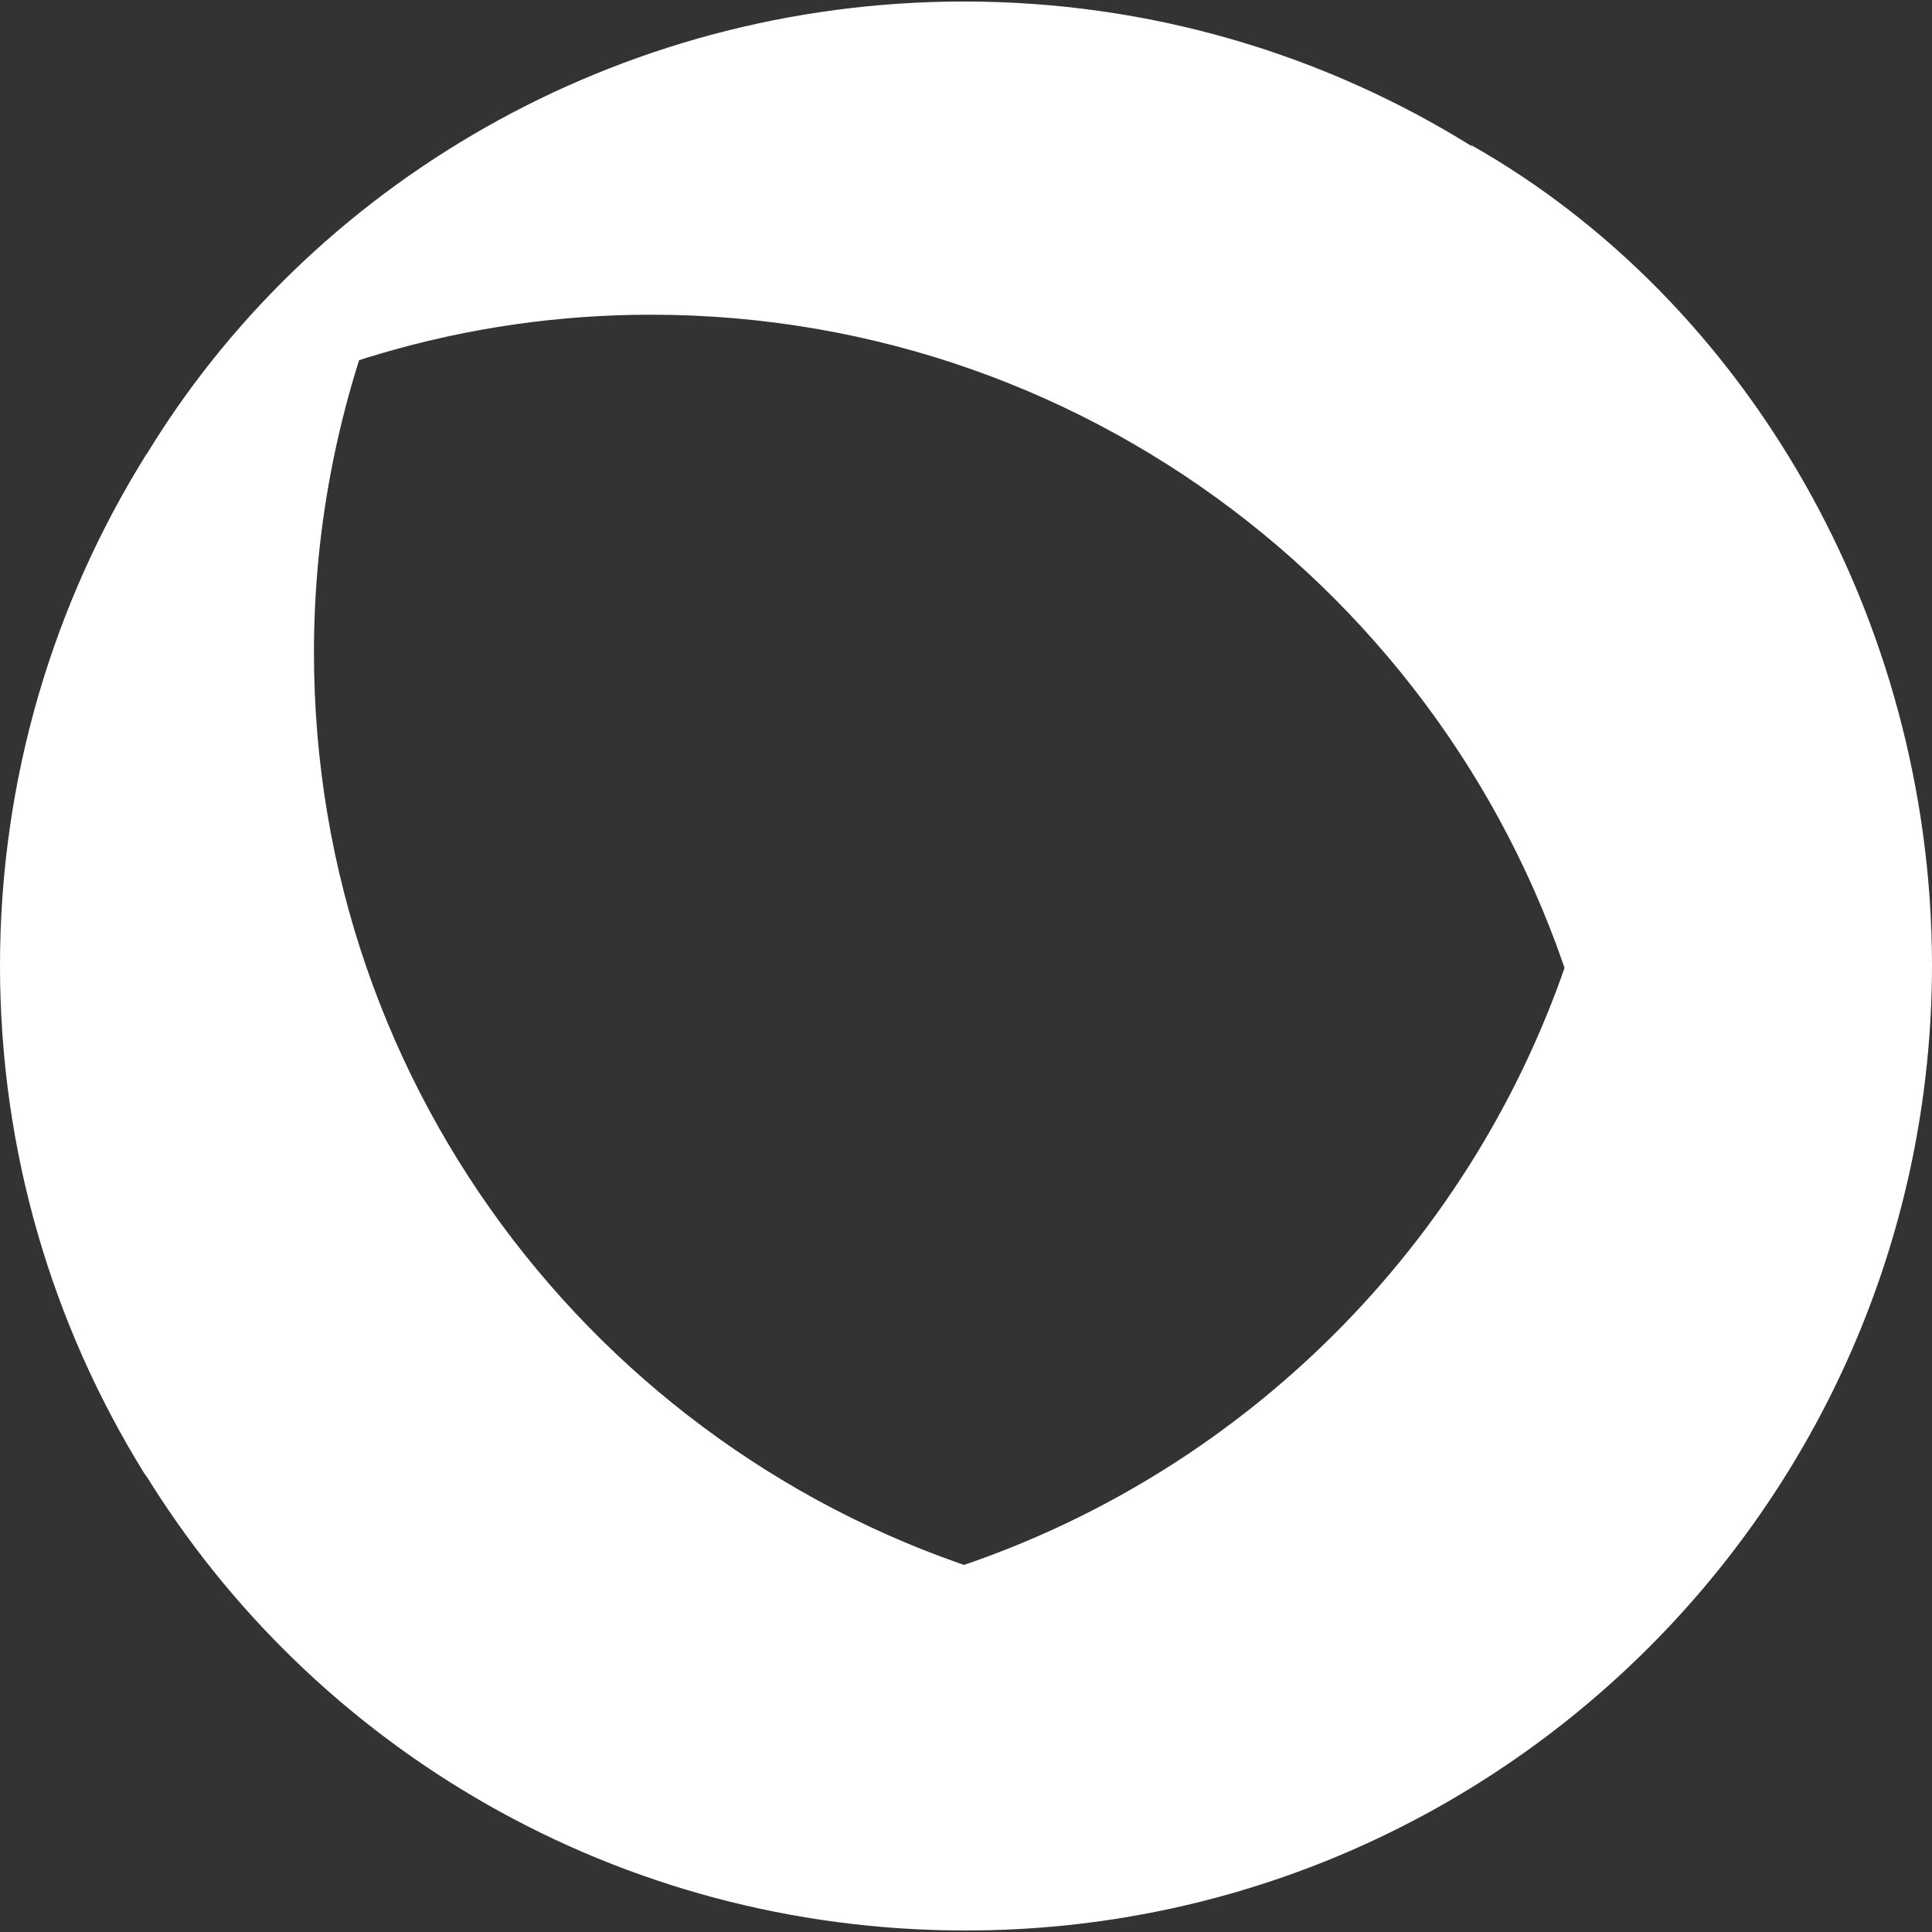
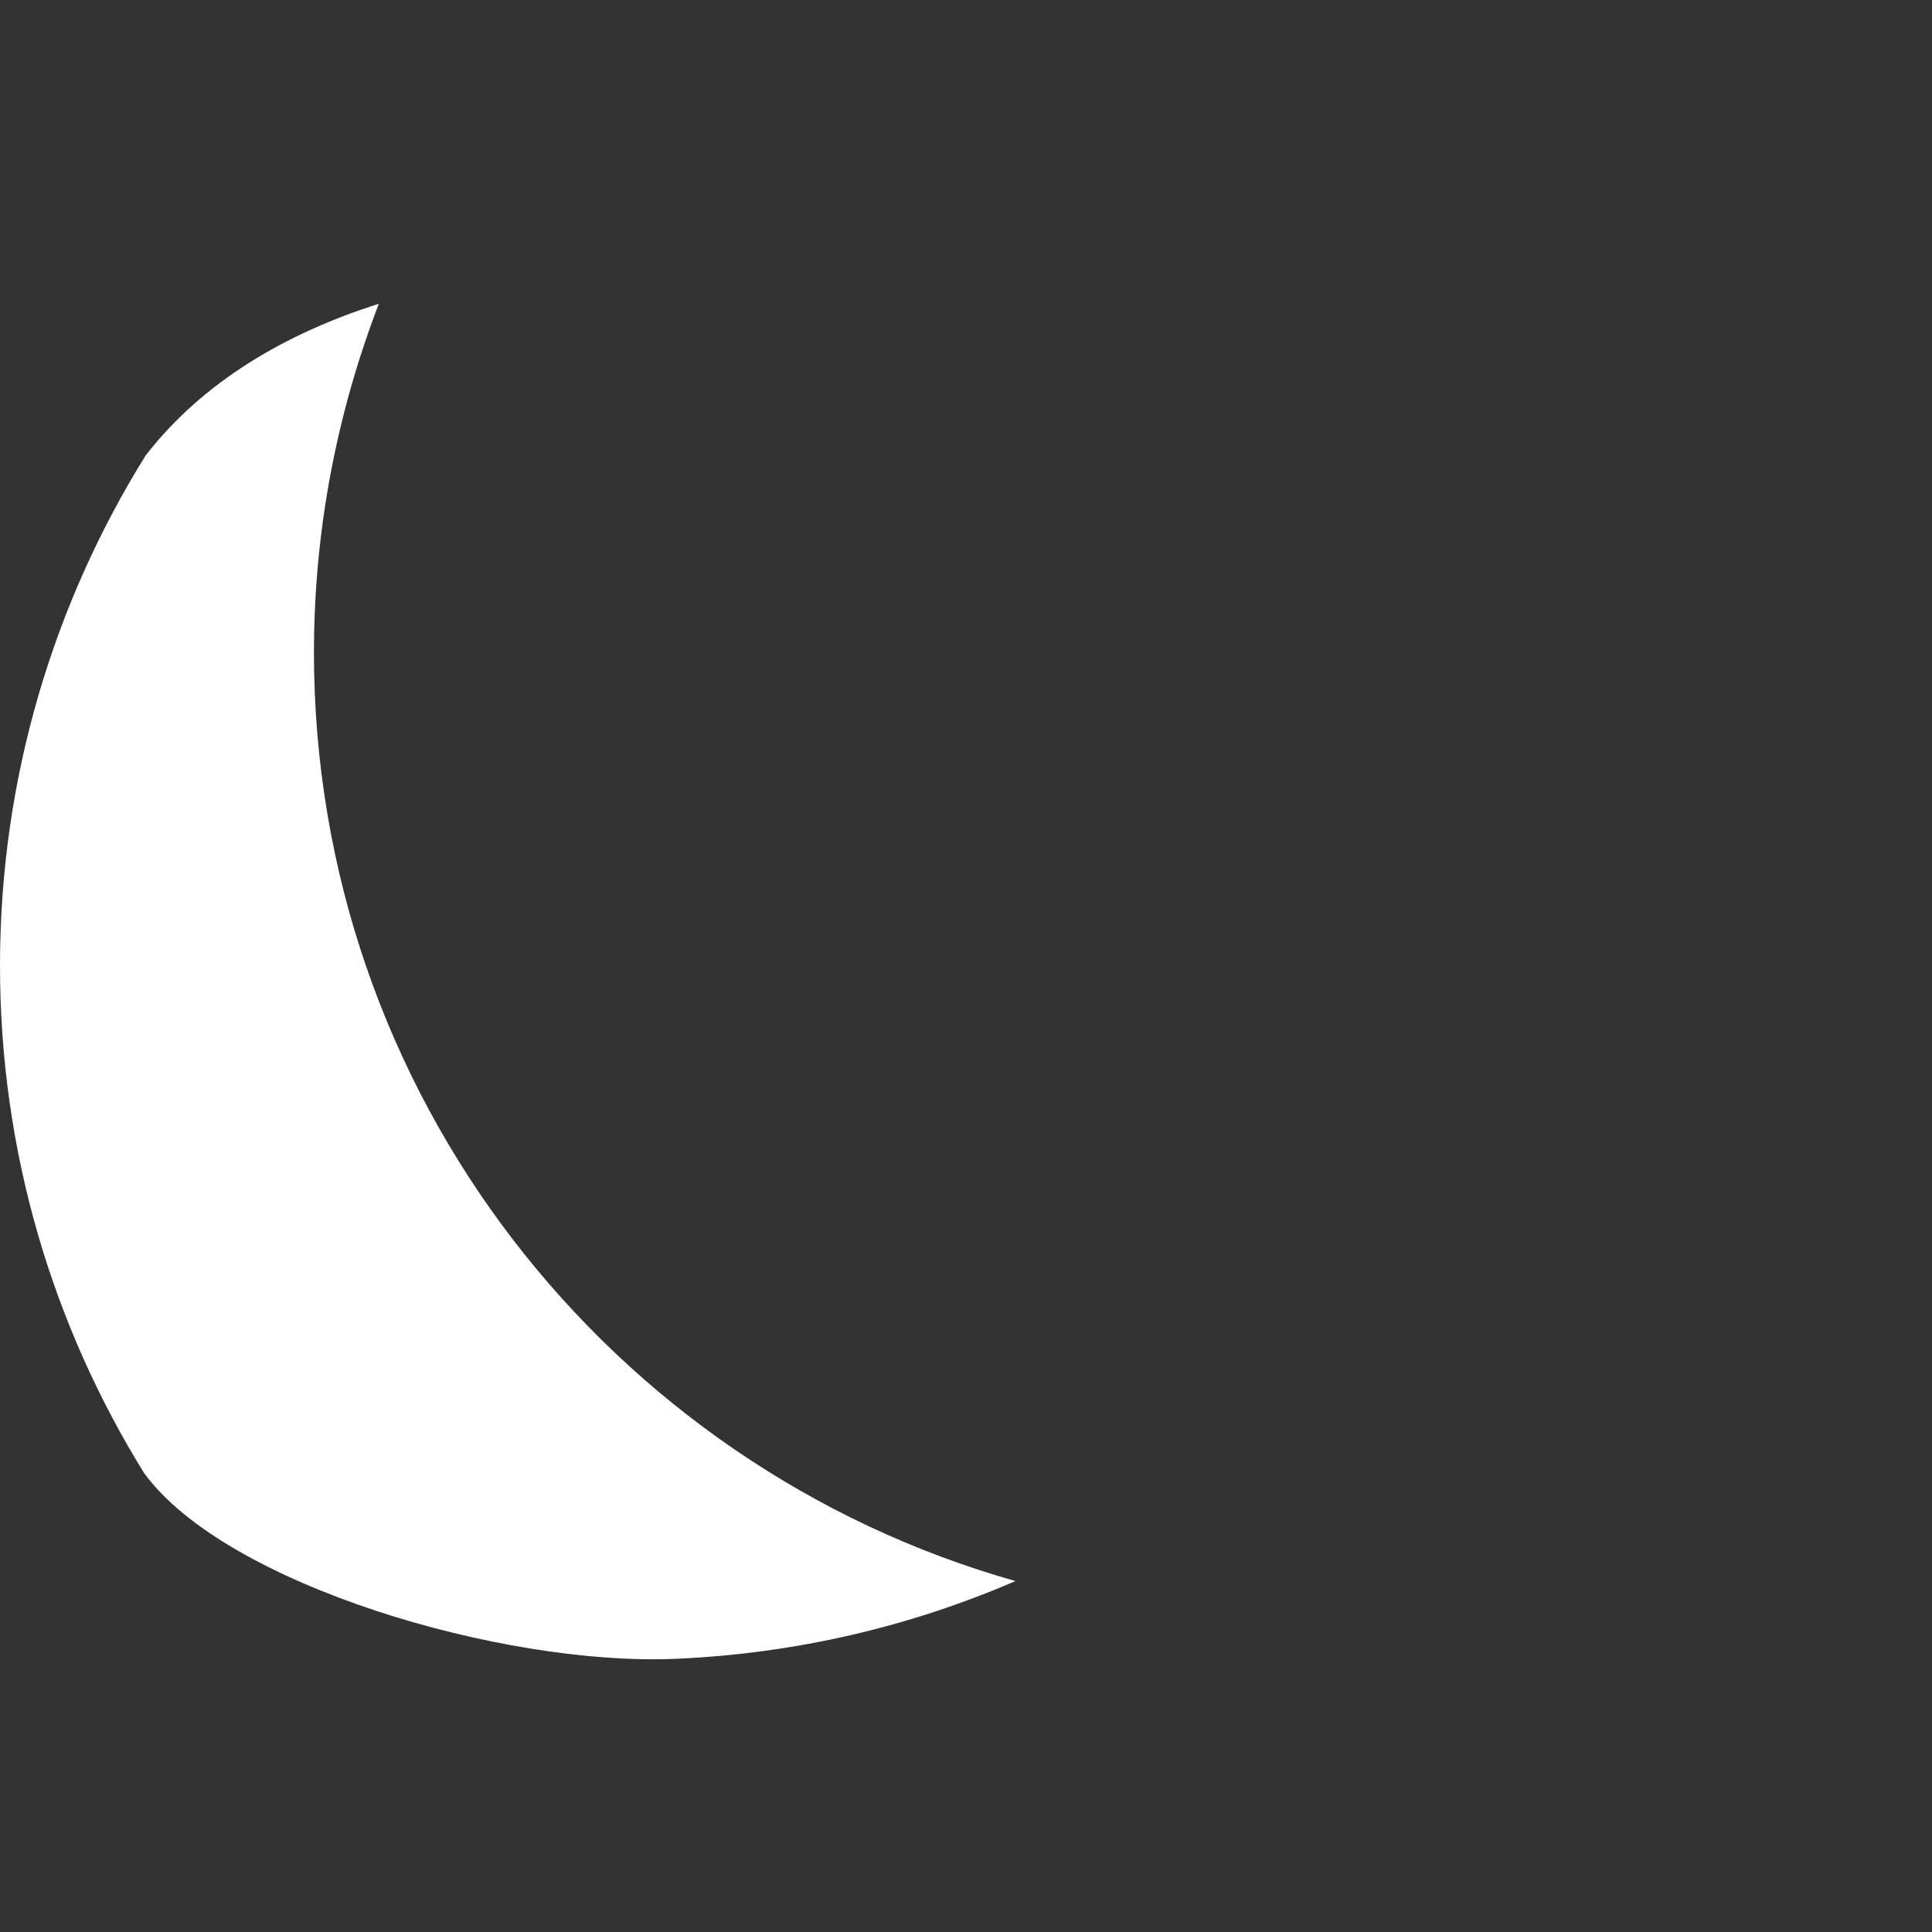
<svg xmlns="http://www.w3.org/2000/svg" version="1.1" id="Layer_1" x="0px" y="0px" viewBox="0 0 512 512" style="enable-background:new 0 0 512 512;" xml:space="preserve">
  <rect x="0" y="0" width="512" height="512" fill="#333333" stroke="none" />
  <style type="text/css">
	.st0{fill:#FFFFFF;}
</style>
  <g>
    <path class="st0" d="M179.1,439.6c32-1.4,62.2-8.6,90-20.6C161.7,388.6,83.2,289.9,83.2,172.9c0-32.6,6.2-63.8,17.2-92.4   c-24.6,7.8-46.6,20.6-61.8,40.2C14.2,159.9,0,206.3,0,255.9c0,49.4,14,95.4,38.2,134.5C59.8,420,133.3,441.6,179.1,439.6   L179.1,439.6z" />
-     <path class="st0" d="M420.4,275.9c14.6-30.6,22.8-64.4,22.8-100.2c0-49.4-21-110.8-53.4-137.1c-39-24.2-85-38.2-134.3-38.2   C163.5,0.4,81.6,49,38,121.8c39.2-24.2,85.2-38.4,134.5-38.4C291.9,83.4,392.2,165.3,420.4,275.9z" />
-     <path class="st0" d="M389.8,38.4c26,37.4,39,84.6,39,133.9c0,141.3-114.6,256.1-256.1,256.1c-49.4,0-95.6-13.8-134.5-38.2   C83,463.4,163.9,511.6,255.9,511.6C397.2,511.6,512,397,512,255.5C511.8,163.5,462.6,79.6,389.8,38.4L389.8,38.4z" />
  </g>
</svg>